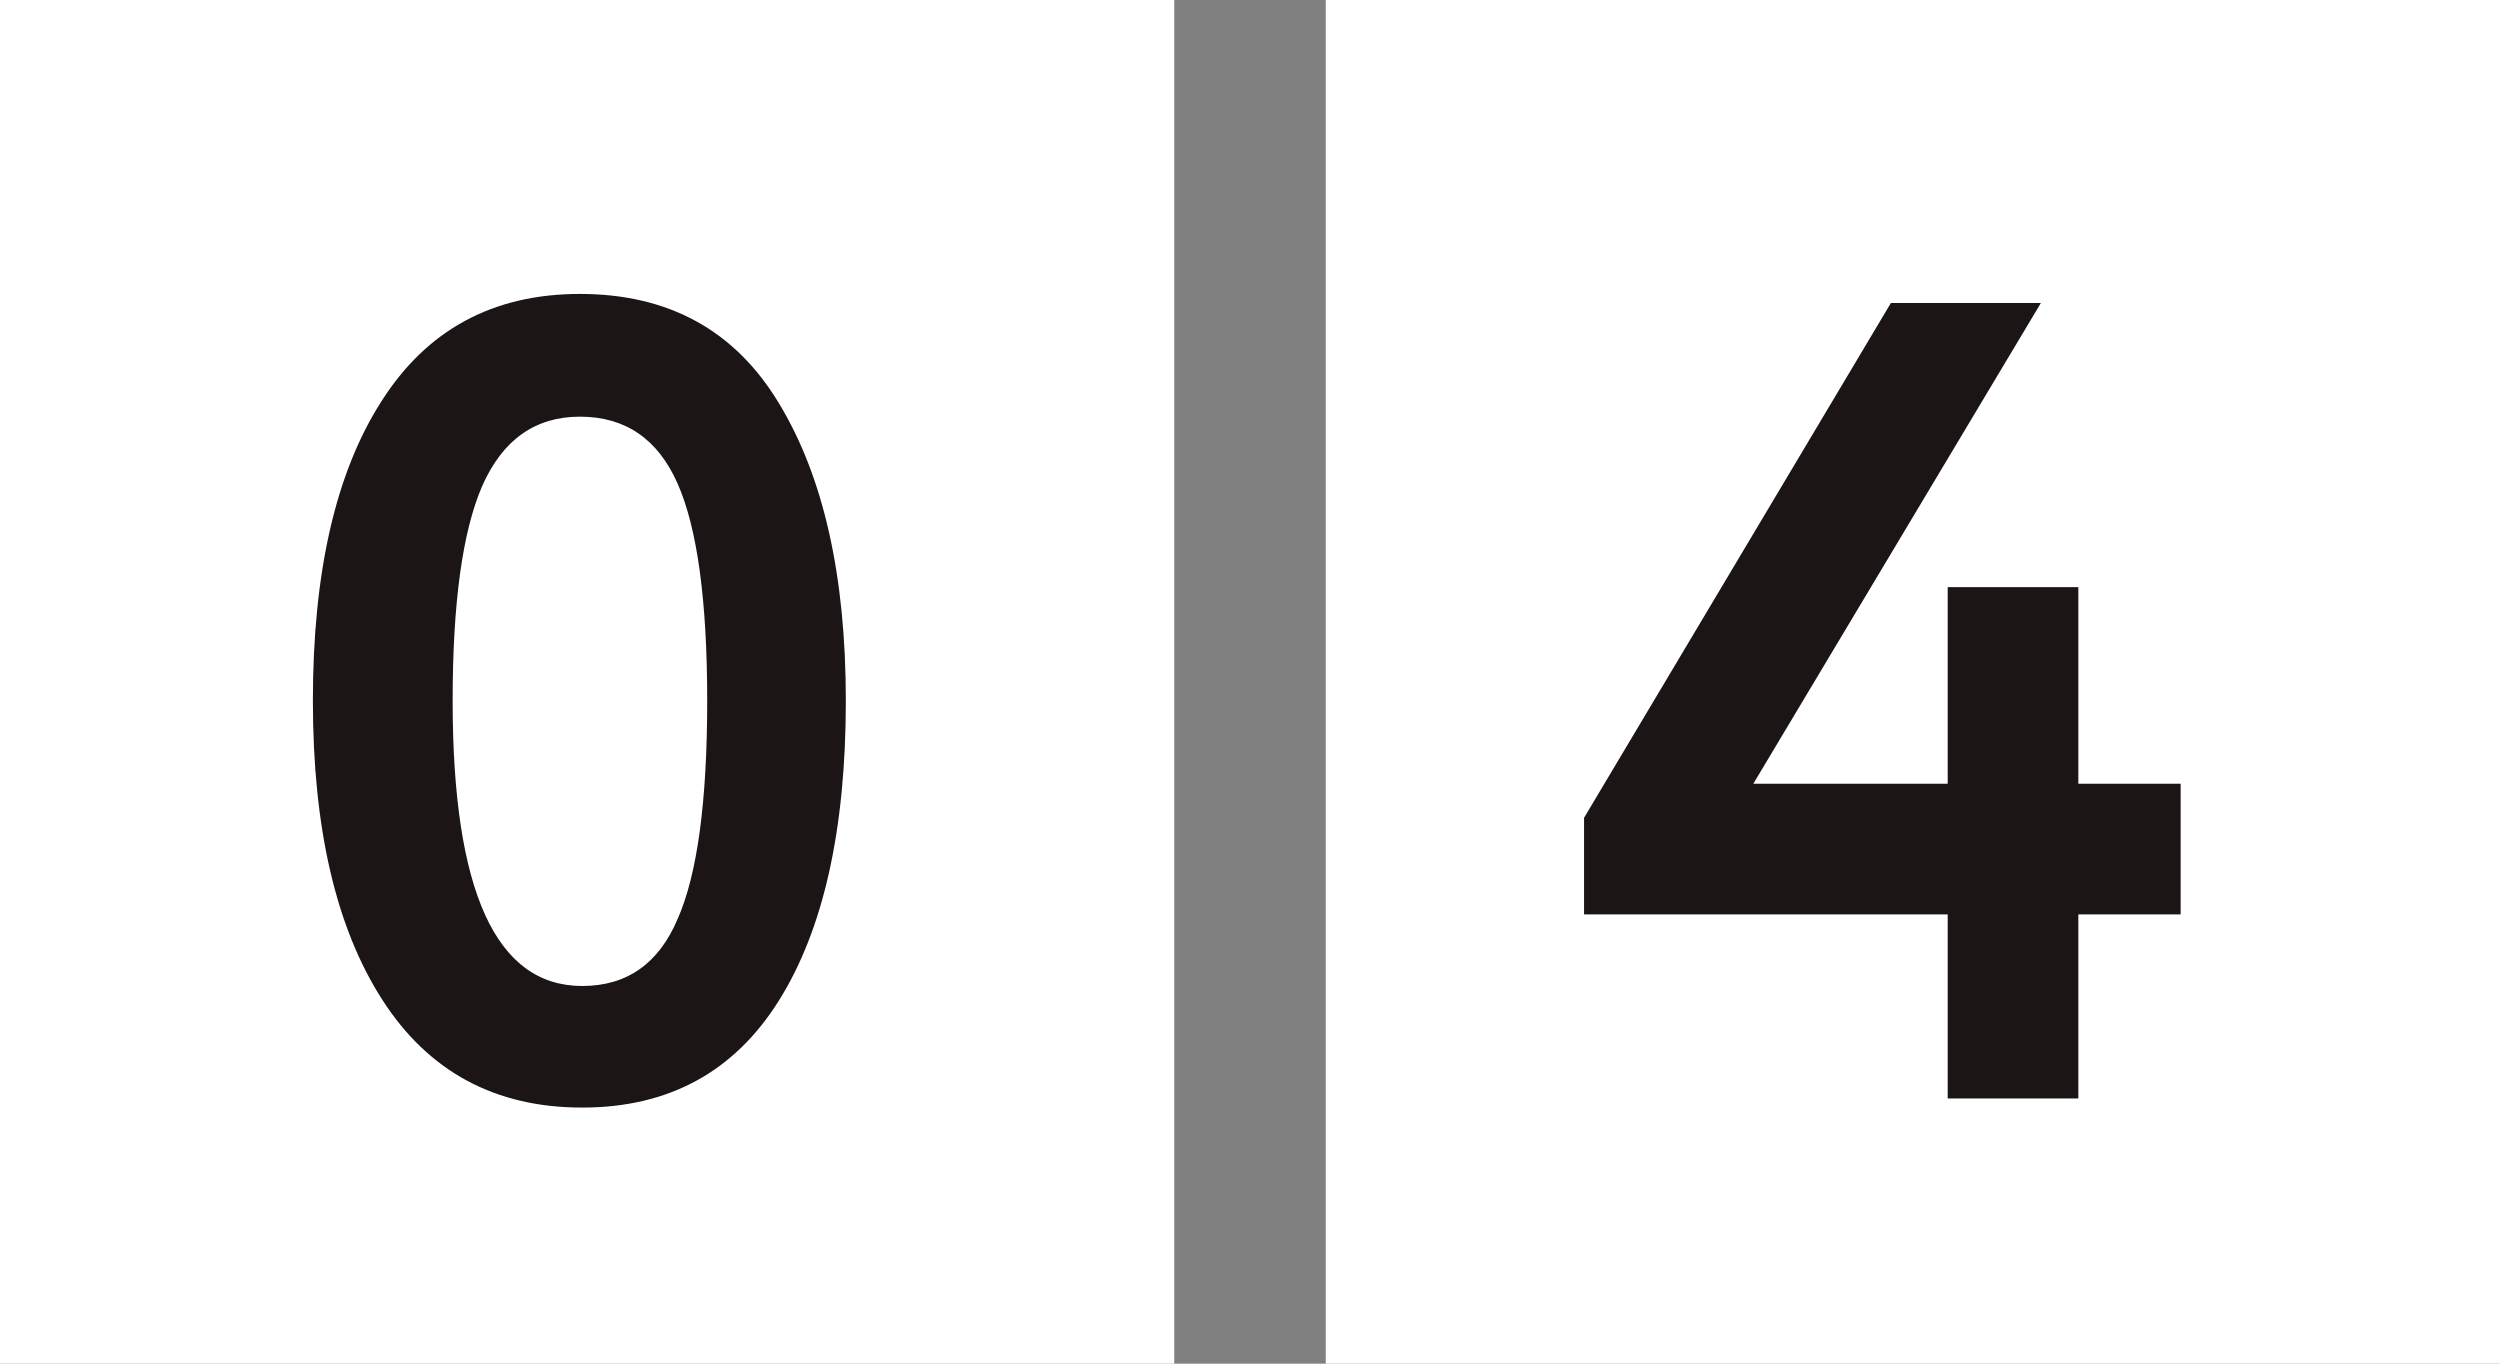
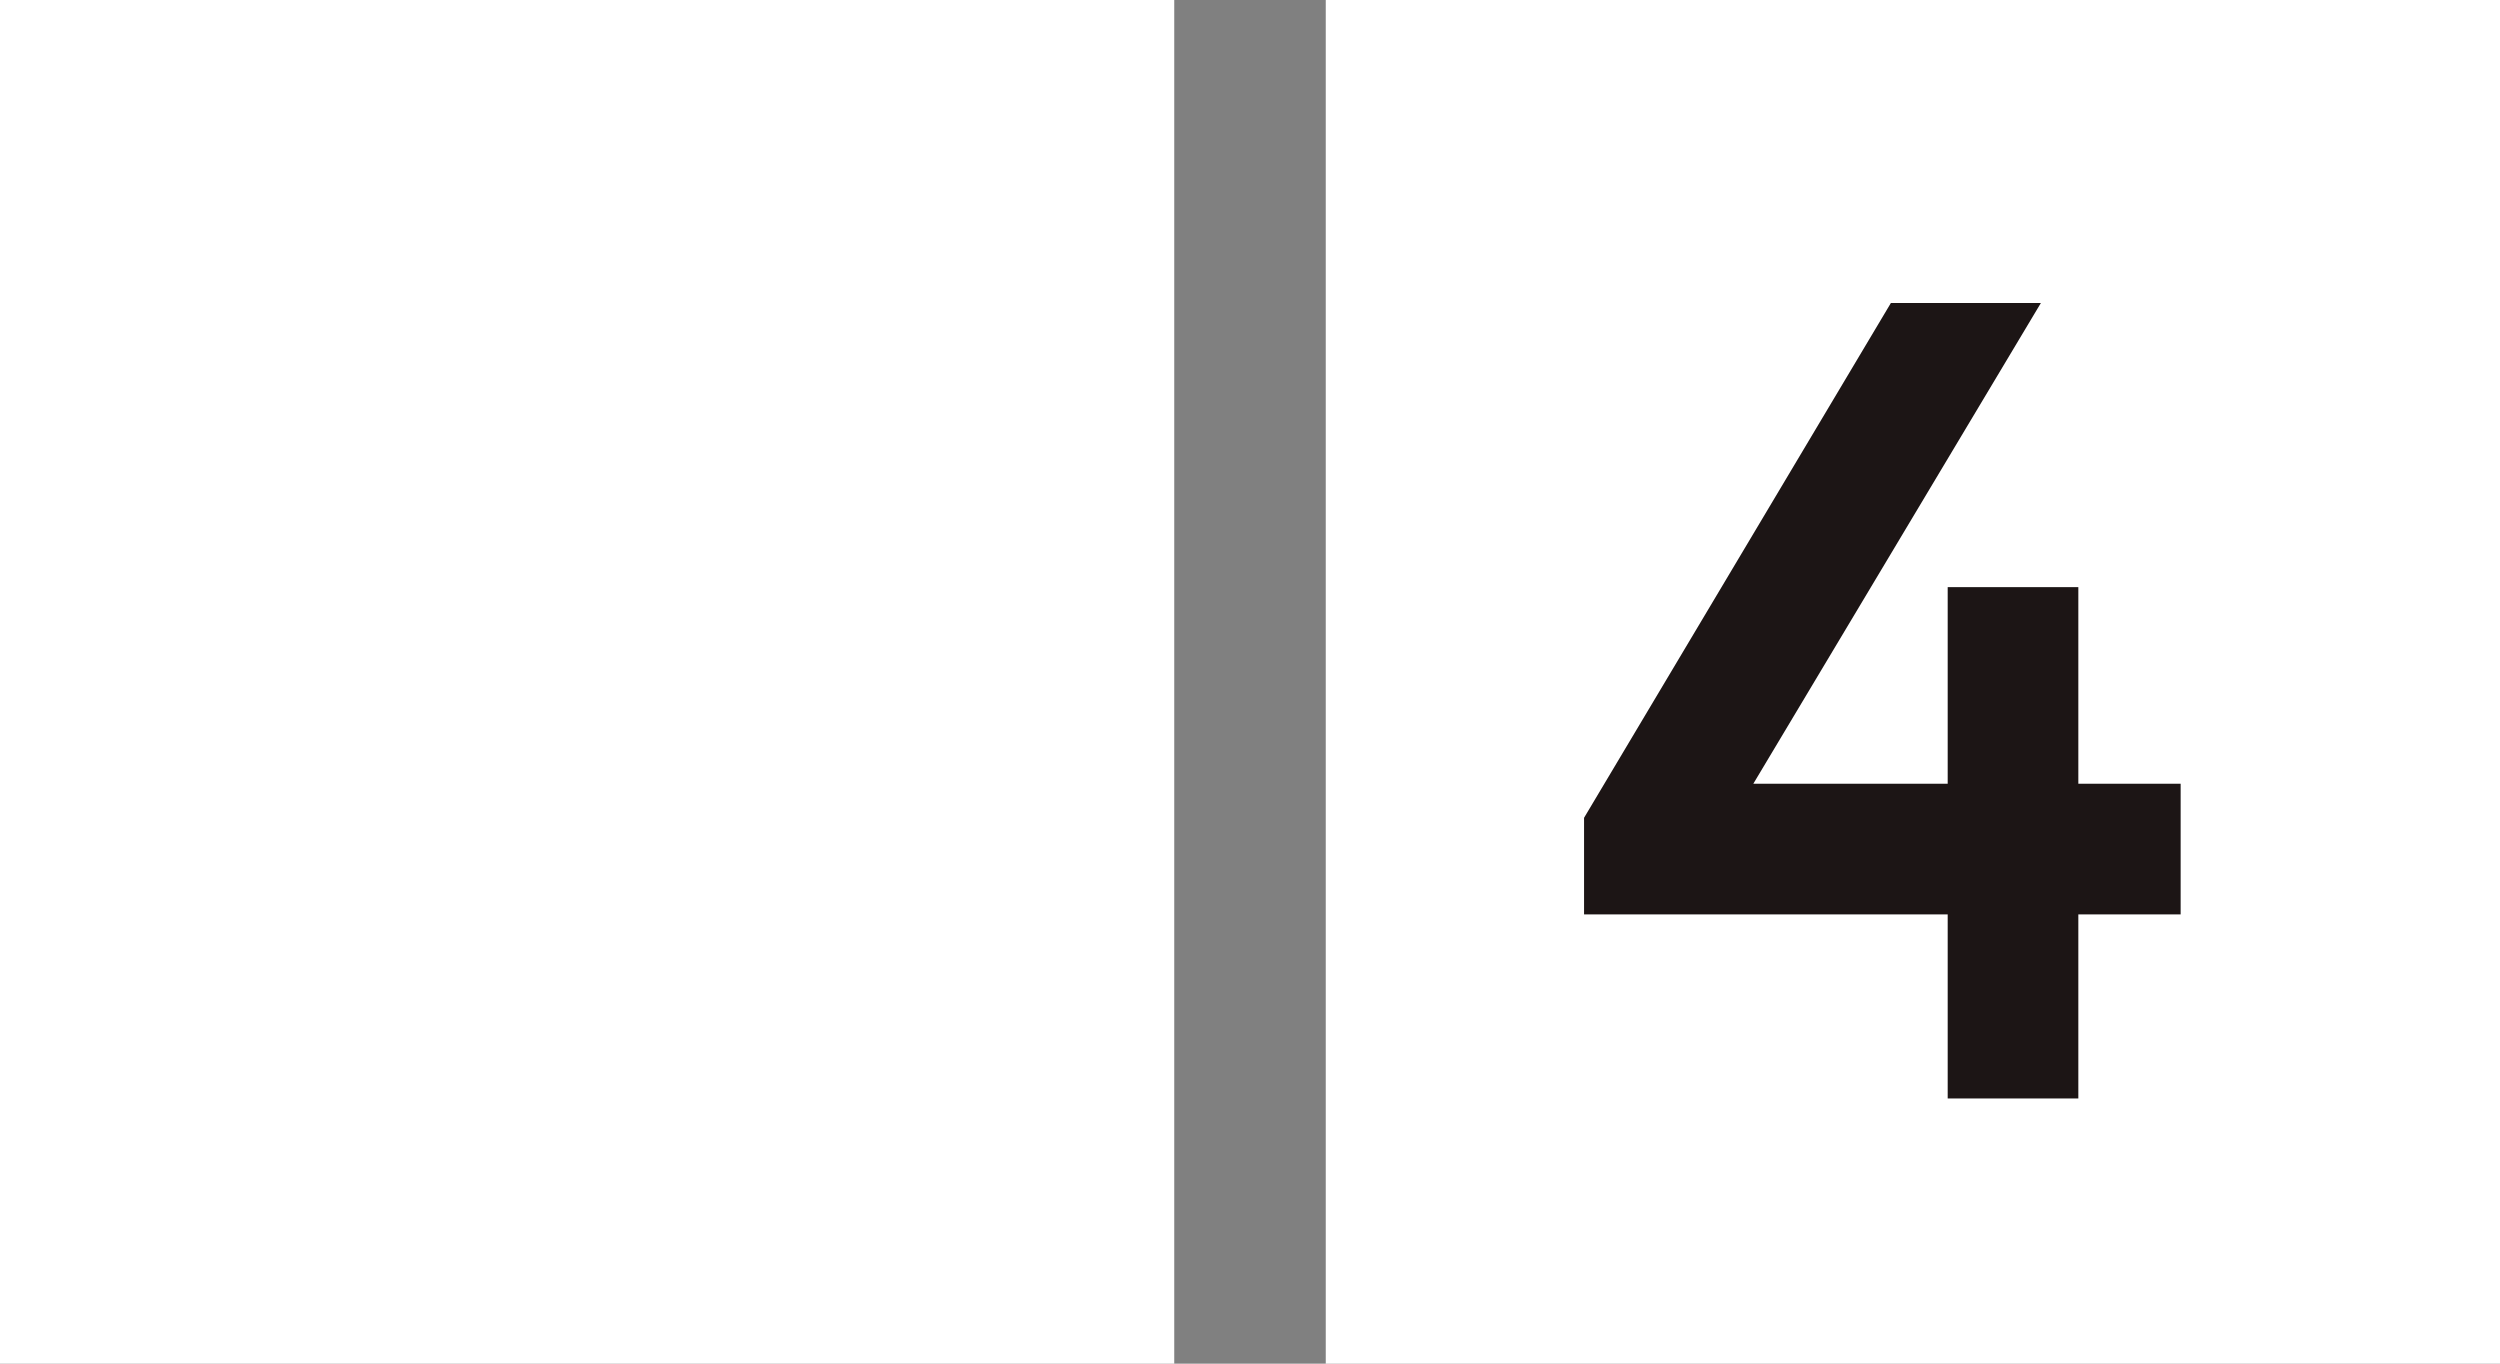
<svg xmlns="http://www.w3.org/2000/svg" width="66" height="36" viewBox="0 0 66 36" fill="none">
  <rect x="0" y="0" width="66" height="36" fill="#808080" stroke="none" />
  <rect width="31" height="36" fill="white" />
  <rect x="35" width="31" height="36" fill="white" />
-   <path d="M15.31 7.76C17.65 7.76 19.4 8.72 20.56 10.64C21.74 12.58 22.33 15.2 22.33 18.5C22.33 21.9 21.74 24.54 20.56 26.42C19.38 28.3 17.65 29.24 15.37 29.24C13.07 29.24 11.31 28.29 10.09 26.39C8.87 24.49 8.26 21.86 8.26 18.5C8.26 15.12 8.86 12.49 10.06 10.61C11.26 8.71 13.01 7.76 15.31 7.76ZM11.95 18.5C11.95 23.52 13.09 26.03 15.37 26.03C16.55 26.03 17.39 25.44 17.89 24.26C18.41 23.08 18.67 21.16 18.67 18.5C18.67 15.86 18.41 13.95 17.89 12.77C17.37 11.59 16.51 11 15.31 11C14.13 11 13.27 11.61 12.73 12.83C12.21 14.03 11.95 15.92 11.95 18.5Z" fill="#1C1515" />
  <path d="M54.868 29H51.419V24.14H41.819V21.59L49.919 8H53.879L46.288 20.69H51.419V15.5H54.868V20.69H57.569V24.14H54.868V29Z" fill="#1C1515" />
</svg>